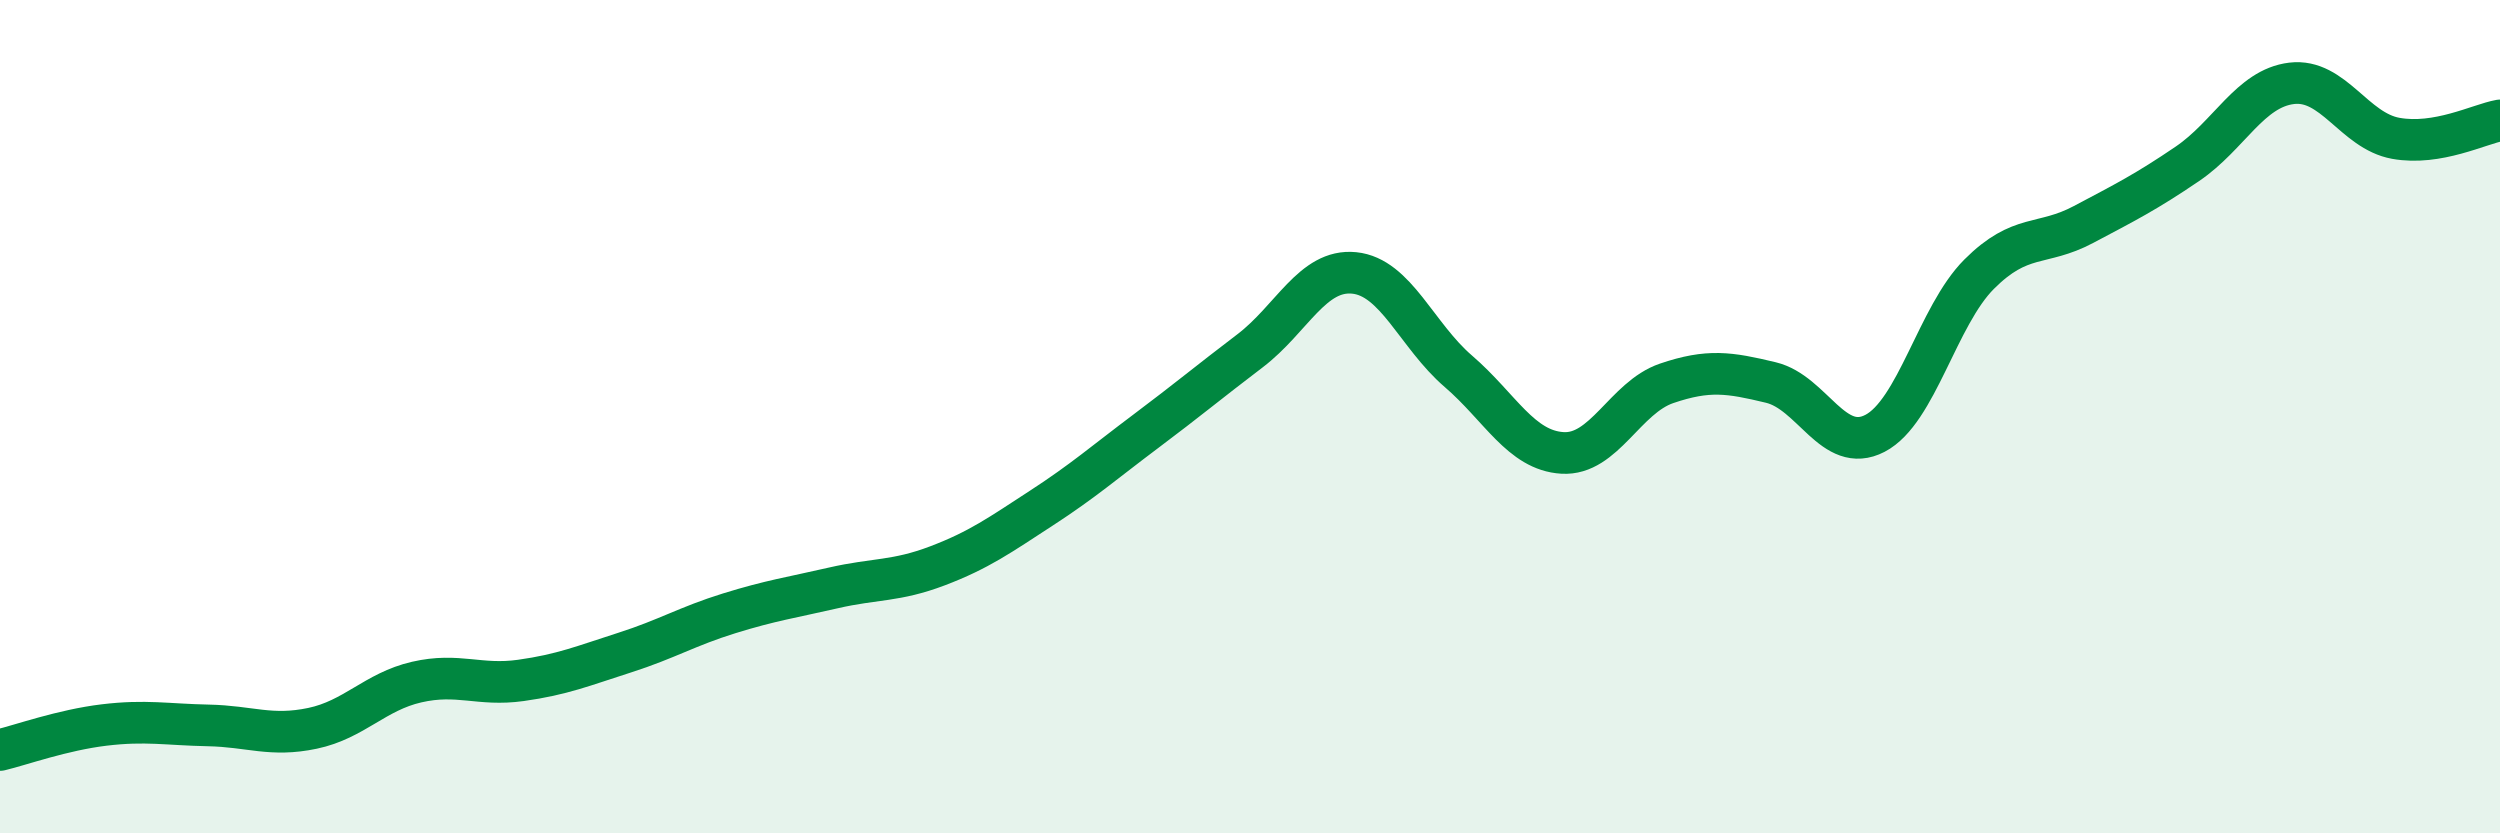
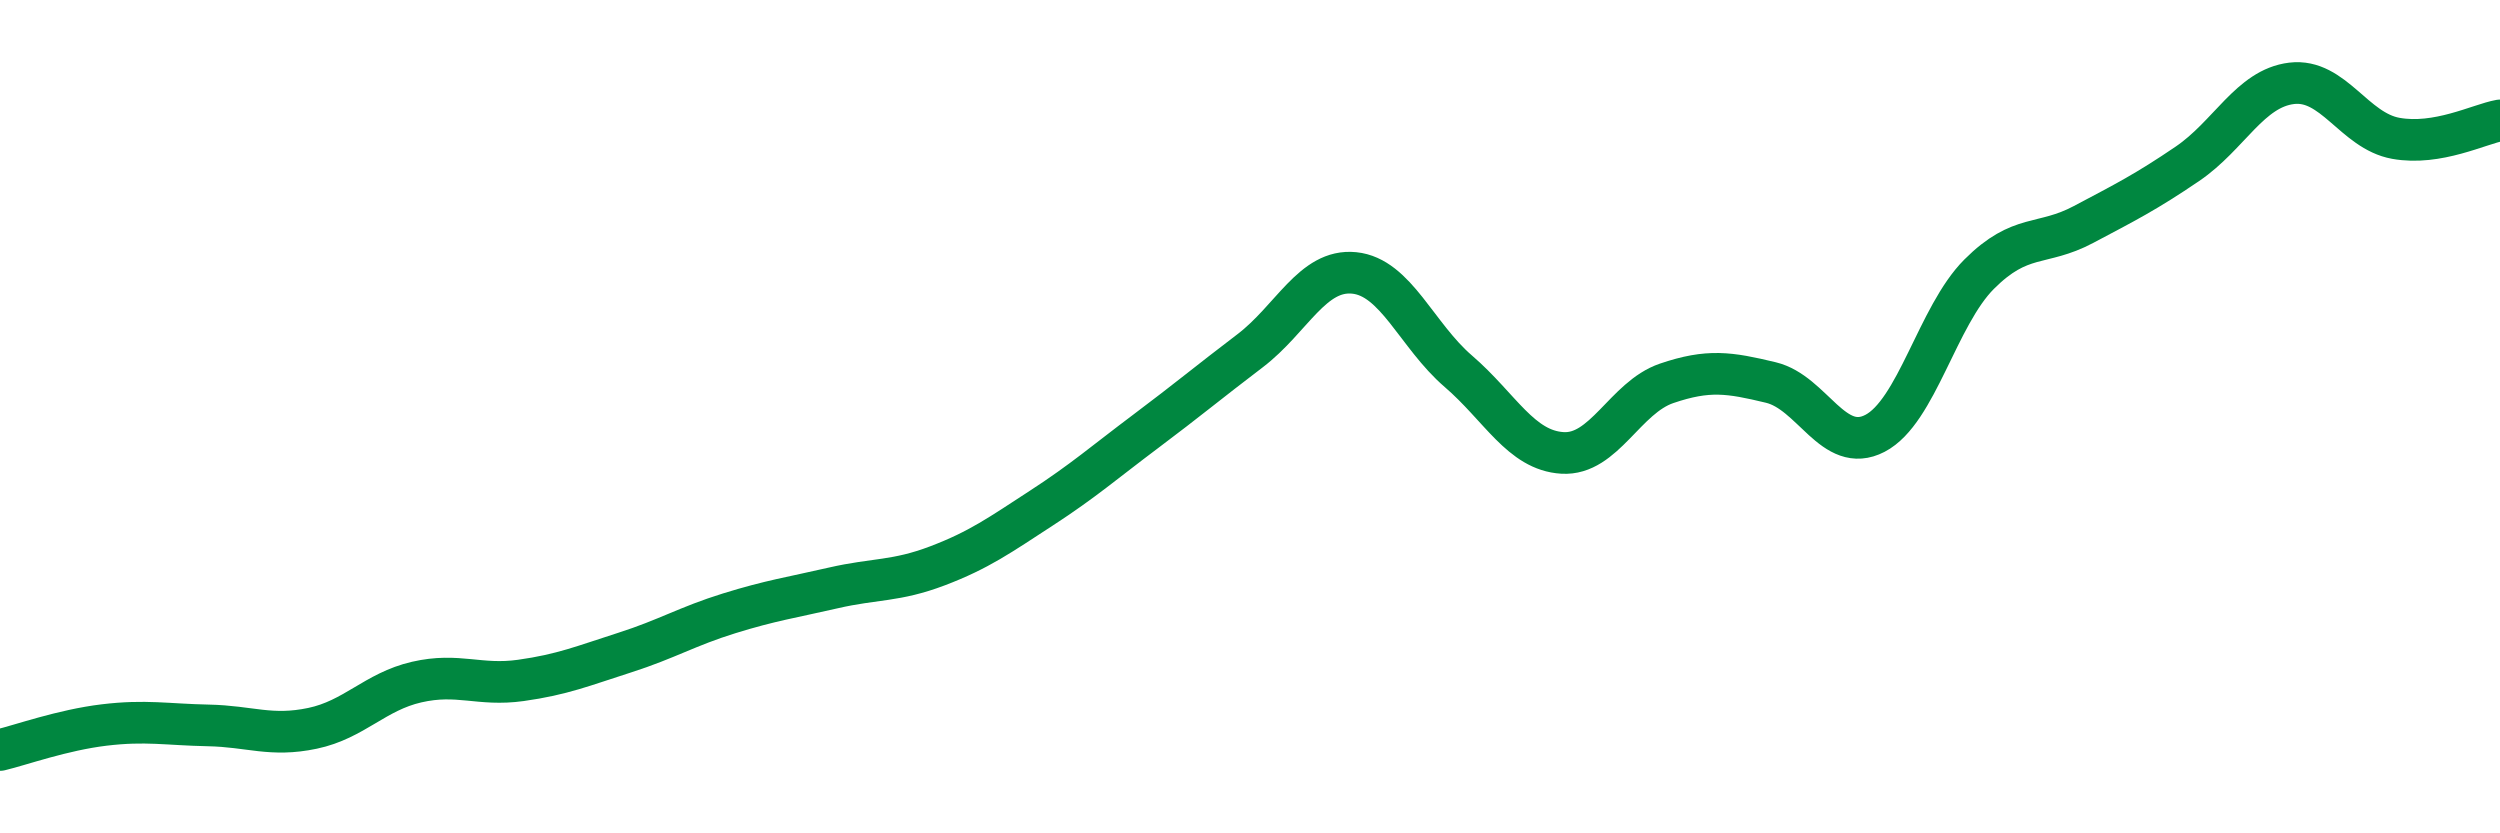
<svg xmlns="http://www.w3.org/2000/svg" width="60" height="20" viewBox="0 0 60 20">
-   <path d="M 0,18 C 0.5,17.88 1.5,17.52 2.5,17.4 C 3.5,17.28 4,17.39 5,17.41 C 6,17.43 6.5,17.69 7.5,17.48 C 8.5,17.27 9,16.6 10,16.37 C 11,16.14 11.5,16.47 12.5,16.33 C 13.5,16.19 14,15.98 15,15.66 C 16,15.34 16.5,15.03 17.5,14.72 C 18.5,14.41 19,14.34 20,14.11 C 21,13.88 21.5,13.96 22.5,13.58 C 23.5,13.2 24,12.84 25,12.19 C 26,11.54 26.5,11.1 27.5,10.35 C 28.5,9.6 29,9.18 30,8.42 C 31,7.66 31.5,6.45 32.5,6.55 C 33.5,6.65 34,8.05 35,8.91 C 36,9.77 36.5,10.81 37.5,10.87 C 38.5,10.93 39,9.54 40,9.2 C 41,8.86 41.5,8.94 42.5,9.18 C 43.5,9.42 44,10.92 45,10.4 C 46,9.88 46.5,7.58 47.5,6.58 C 48.5,5.58 49,5.92 50,5.39 C 51,4.86 51.5,4.61 52.5,3.93 C 53.5,3.25 54,2.12 55,2 C 56,1.88 56.5,3.14 57.5,3.32 C 58.5,3.5 59.5,2.98 60,2.89L60 20L0 20Z" fill="#008740" opacity="0.1" stroke-linecap="round" stroke-linejoin="round" />
  <path d="M 0,18 C 0.5,17.88 1.5,17.52 2.5,17.4 C 3.5,17.28 4,17.39 5,17.41 C 6,17.43 6.5,17.69 7.5,17.48 C 8.5,17.27 9,16.6 10,16.37 C 11,16.14 11.5,16.47 12.5,16.33 C 13.5,16.19 14,15.98 15,15.66 C 16,15.34 16.5,15.03 17.5,14.72 C 18.5,14.41 19,14.34 20,14.11 C 21,13.88 21.5,13.96 22.5,13.58 C 23.5,13.2 24,12.84 25,12.19 C 26,11.54 26.5,11.1 27.5,10.35 C 28.5,9.6 29,9.18 30,8.42 C 31,7.66 31.5,6.45 32.5,6.55 C 33.5,6.65 34,8.05 35,8.91 C 36,9.77 36.5,10.81 37.5,10.87 C 38.5,10.93 39,9.54 40,9.2 C 41,8.86 41.5,8.94 42.5,9.18 C 43.5,9.42 44,10.92 45,10.4 C 46,9.88 46.5,7.58 47.5,6.58 C 48.5,5.58 49,5.92 50,5.39 C 51,4.86 51.5,4.61 52.5,3.93 C 53.5,3.25 54,2.12 55,2 C 56,1.88 56.5,3.14 57.5,3.32 C 58.5,3.5 59.5,2.98 60,2.89" stroke="#008740" stroke-width="1" fill="none" stroke-linecap="round" stroke-linejoin="round" />
</svg>